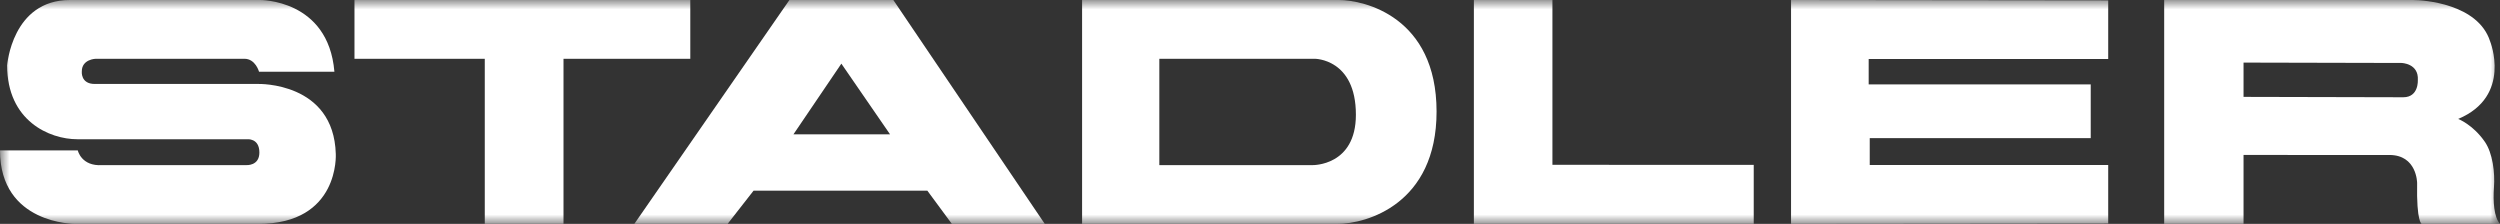
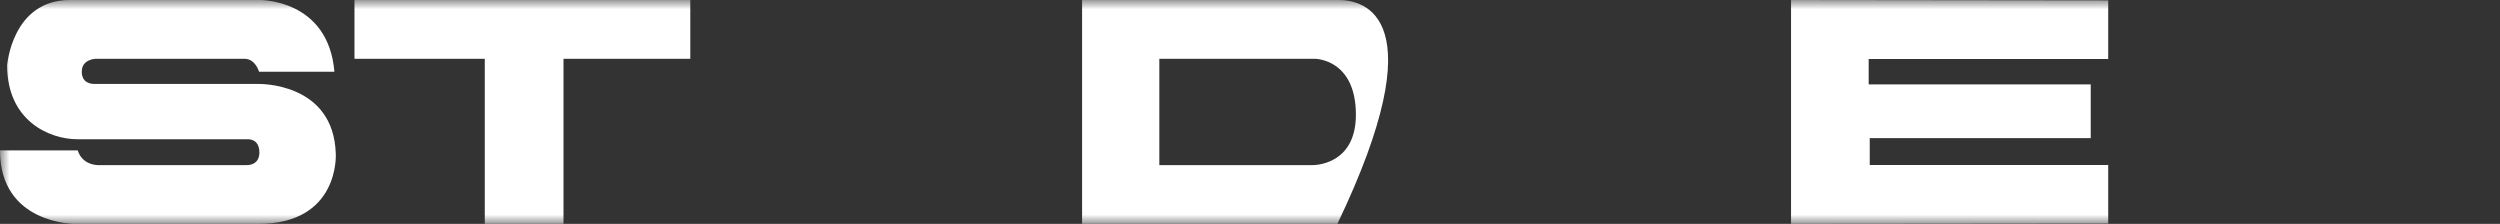
<svg xmlns="http://www.w3.org/2000/svg" xmlns:xlink="http://www.w3.org/1999/xlink" width="134px" height="12px" viewBox="0 0 134 12" version="1.1">
  <rect x="0" y="0" width="134" height="12" fill="#333333" stroke="none" />
  <title>Artboard</title>
  <desc>Created with Sketch.</desc>
  <defs>
    <polygon id="path-1" points="0 12 134 12 134 0 0 0" />
  </defs>
  <g id="Cutting" stroke="none" stroke-width="1" fill="none" fill-rule="evenodd">
    <g id="Artboard">
      <g id="logo_stadler">
        <mask id="mask-2" fill="white">
          <use xlink:href="#path-1" />
        </mask>
        <g id="Clip-2" />
        <path d="M0,8.062 L4.17,8.062 C4.17,8.062 4.357,8.925 5.479,8.85 L13.201,8.85 C13.201,8.85 13.903,8.904 13.903,8.175 C13.903,7.387 13.238,7.463 13.238,7.463 L4.141,7.463 C2.654,7.463 0.383,6.481 0.383,3.506 C0.383,3.506 0.64,4.51523338e-05 3.749,4.51523338e-05 L13.922,4.51523338e-05 C13.922,4.51523338e-05 17.596,-0.057 17.924,3.844 L13.884,3.844 C13.884,3.844 13.697,3.15 13.099,3.15 L5.132,3.15 C5.132,3.15 4.385,3.169 4.385,3.825 C4.385,3.825 4.31,4.5 5.077,4.5 L13.847,4.5 C13.847,4.5 17.889,4.387 17.998,8.25 C17.998,8.25 18.219,12 13.847,12 L4.021,12 C4.021,12 0,12.025 0,8.062" id="Fill-1" fill="#FFFFFF" mask="url(#mask-2)" />
        <polyline id="Fill-3" fill="#FFFFFF" mask="url(#mask-2)" points="19 0 19 3.15 25.984 3.15 25.984 12 30.204 12 30.204 3.15 37 3.15 37 0 19 0" />
-         <polyline id="Fill-4" fill="#FFFFFF" mask="url(#mask-2)" points="79 0 79 12 94 12 94 8.838 83.21 8.834 83.21 0 79 0" />
        <polyline id="Fill-5" fill="#FFFFFF" mask="url(#mask-2)" points="96 0 96 12 113 11.983 113 8.843 100.218 8.843 100.218 7.403 112.063 7.403 112.063 4.525 100.161 4.525 100.161 3.161 113 3.161 113 0.02 96 0" />
-         <path d="M128.817,5.213 L120.254,5.193 L120.254,3.355 L128.722,3.375 C128.722,3.375 129.652,3.394 129.596,4.294 C129.596,4.294 129.652,5.213 128.817,5.213 M133.677,10.032 C133.734,9.262 133.612,8.212 133.183,7.594 C132.545,6.674 131.759,6.375 131.759,6.375 C134.664,5.156 133.469,2.213 133.469,2.213 C132.823,0.206 129.927,0 129.326,0 L116,0 L116,12 L120.254,12 L120.254,8.304 C120.254,8.304 126.674,8.312 128.061,8.307 C129.553,8.3 129.558,9.806 129.558,9.806 C129.519,11.941 129.805,12 129.805,12 L134,12 C133.678,11.647 133.62,10.799 133.677,10.032" id="Fill-6" fill="#FFFFFF" mask="url(#mask-2)" />
-         <path d="M70.355,8.85 L62.14,8.85 L62.14,3.15 L70.466,3.15 C70.466,3.15 72.676,3.138 72.676,6.151 C72.676,8.903 70.355,8.85 70.355,8.85 M71.759,0 L58,0 L58,12 L71.684,12 C73.264,12 77,10.923 77,5.982 C77,0.898 73.117,0 71.759,0" id="Fill-7" fill="#FFFFFF" mask="url(#mask-2)" />
-         <path d="M42.529,7.2 L45.097,3.412 L47.706,7.2 L42.529,7.2 Z M47.882,0 L42.313,0 L34,12 L39,12 L40.392,10.219 L49.705,10.219 L51.019,12 L56,12 L47.882,0 L47.882,0 Z" id="Fill-8" fill="#FFFFFF" mask="url(#mask-2)" />
+         <path d="M70.355,8.85 L62.14,8.85 L62.14,3.15 L70.466,3.15 C70.466,3.15 72.676,3.138 72.676,6.151 C72.676,8.903 70.355,8.85 70.355,8.85 M71.759,0 L58,0 L58,12 L71.684,12 C77,0.898 73.117,0 71.759,0" id="Fill-7" fill="#FFFFFF" mask="url(#mask-2)" />
      </g>
    </g>
  </g>
</svg>